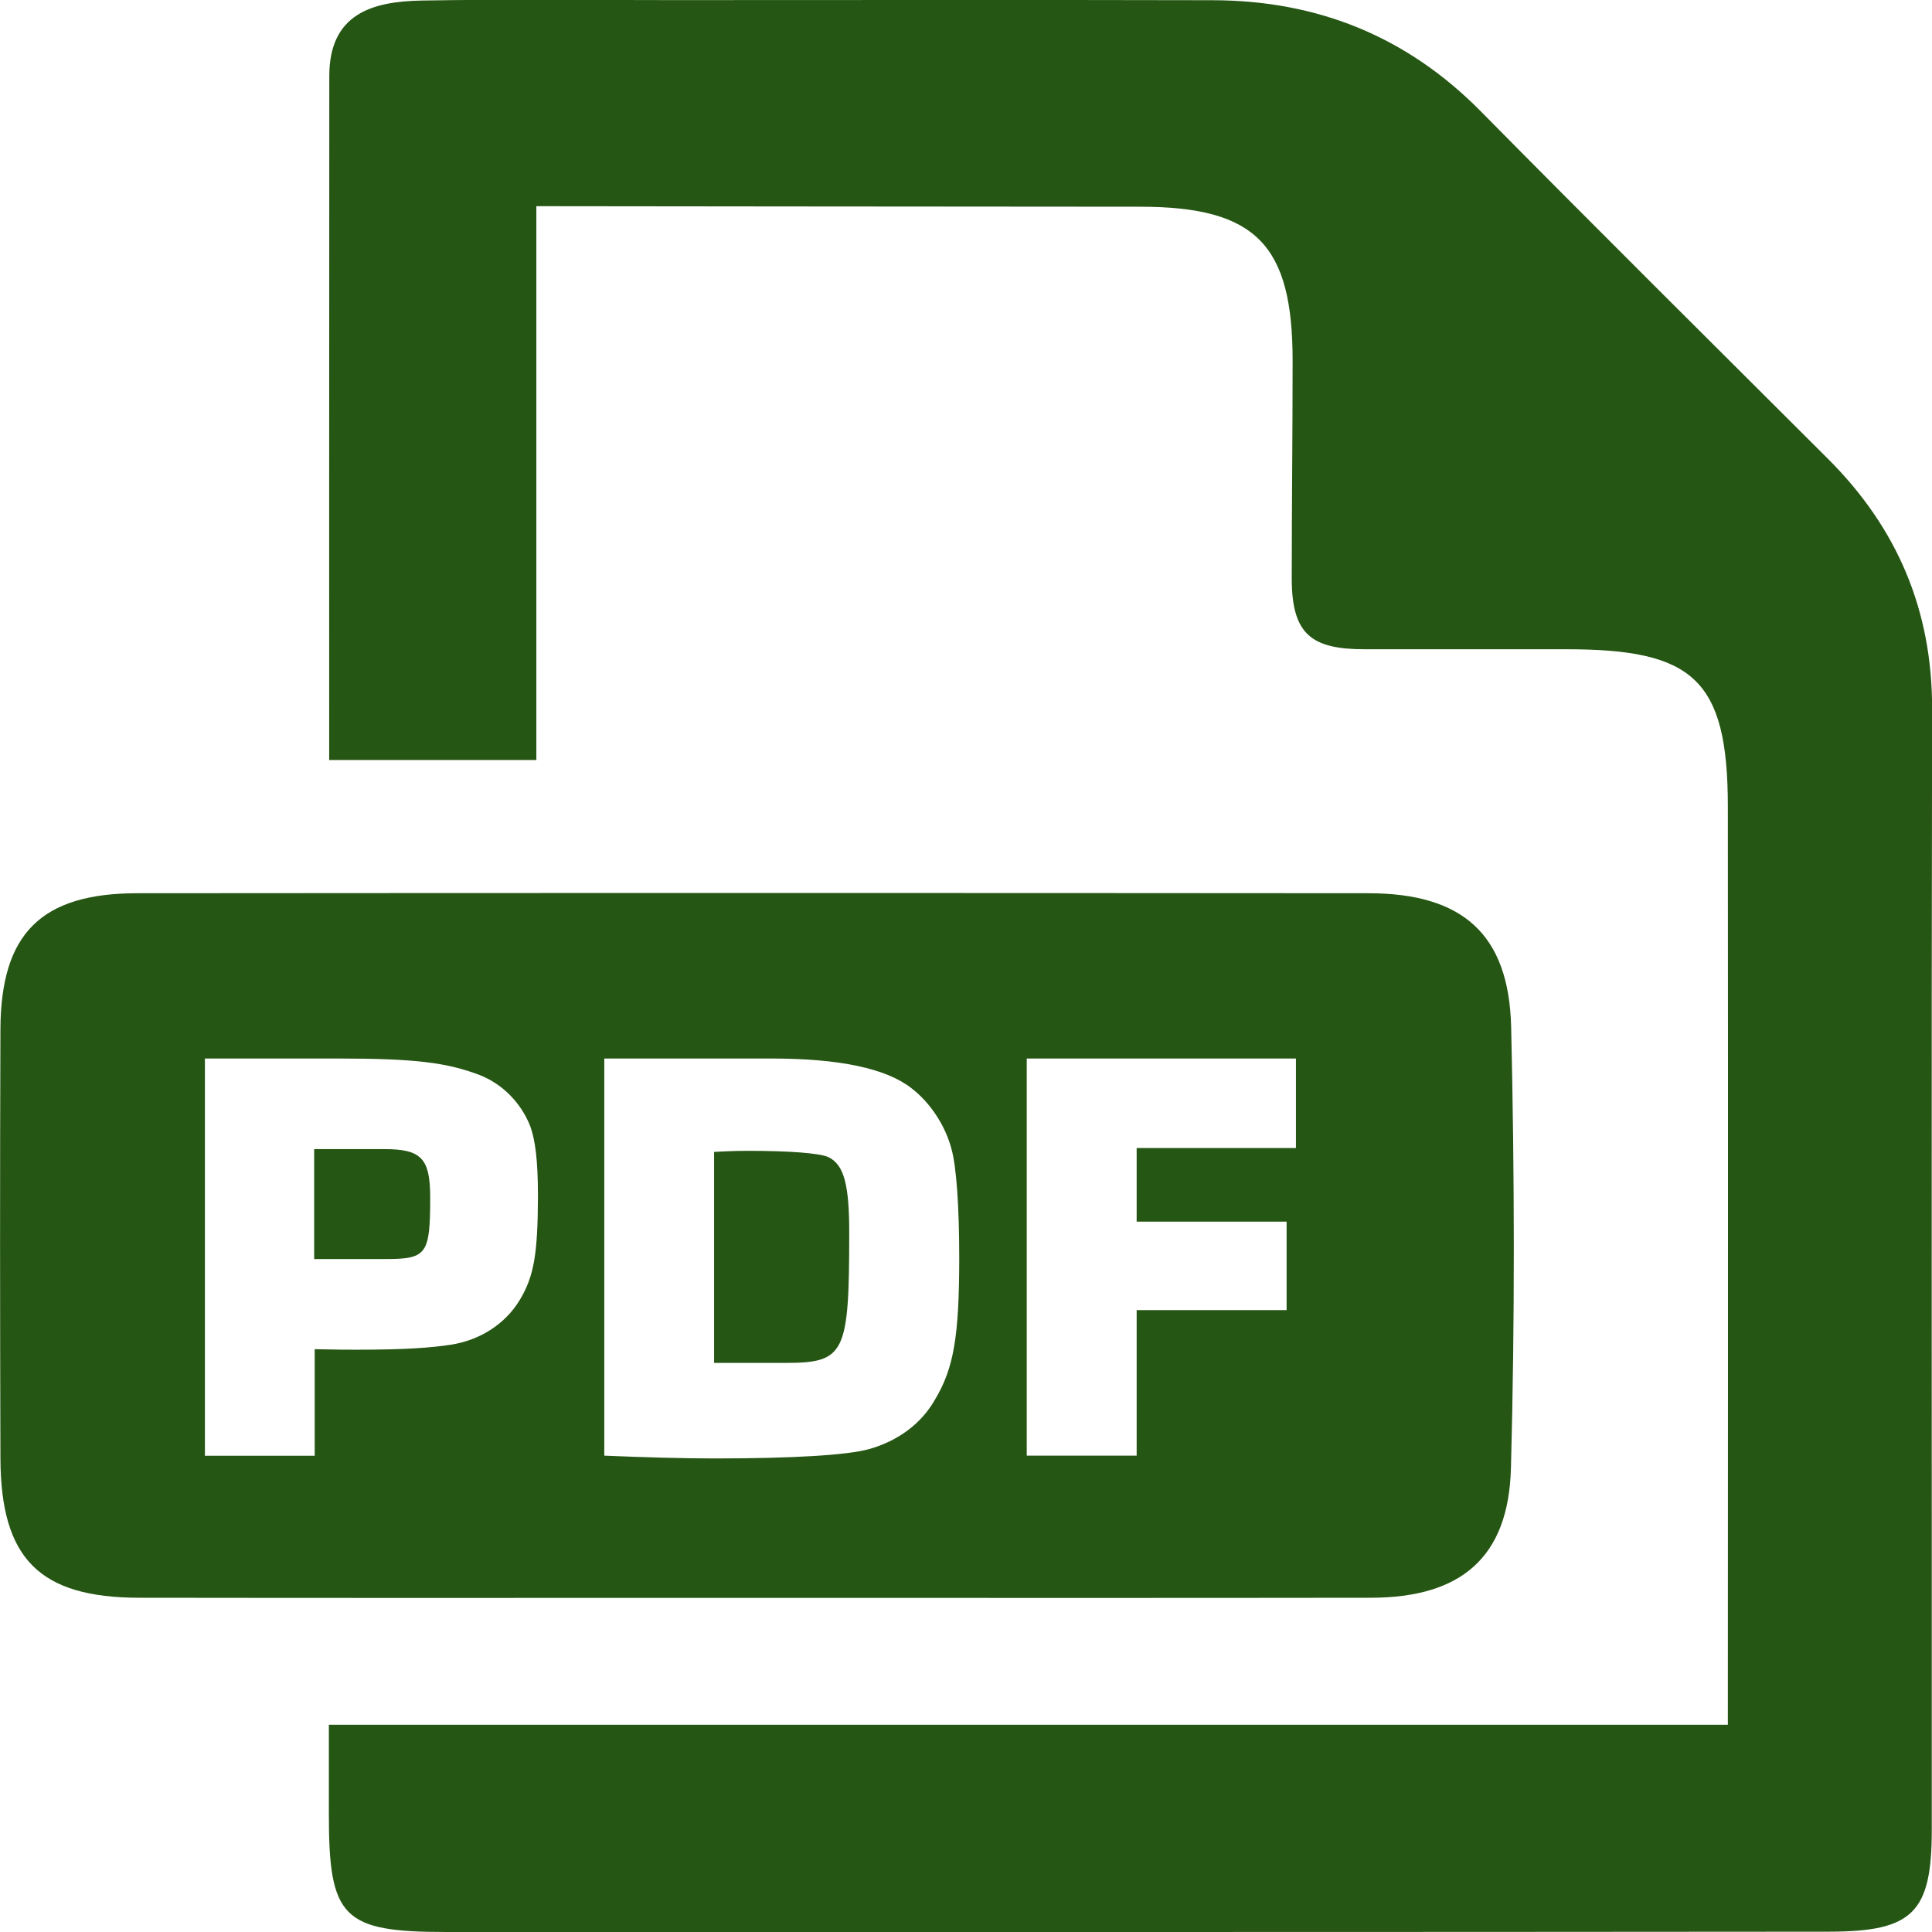
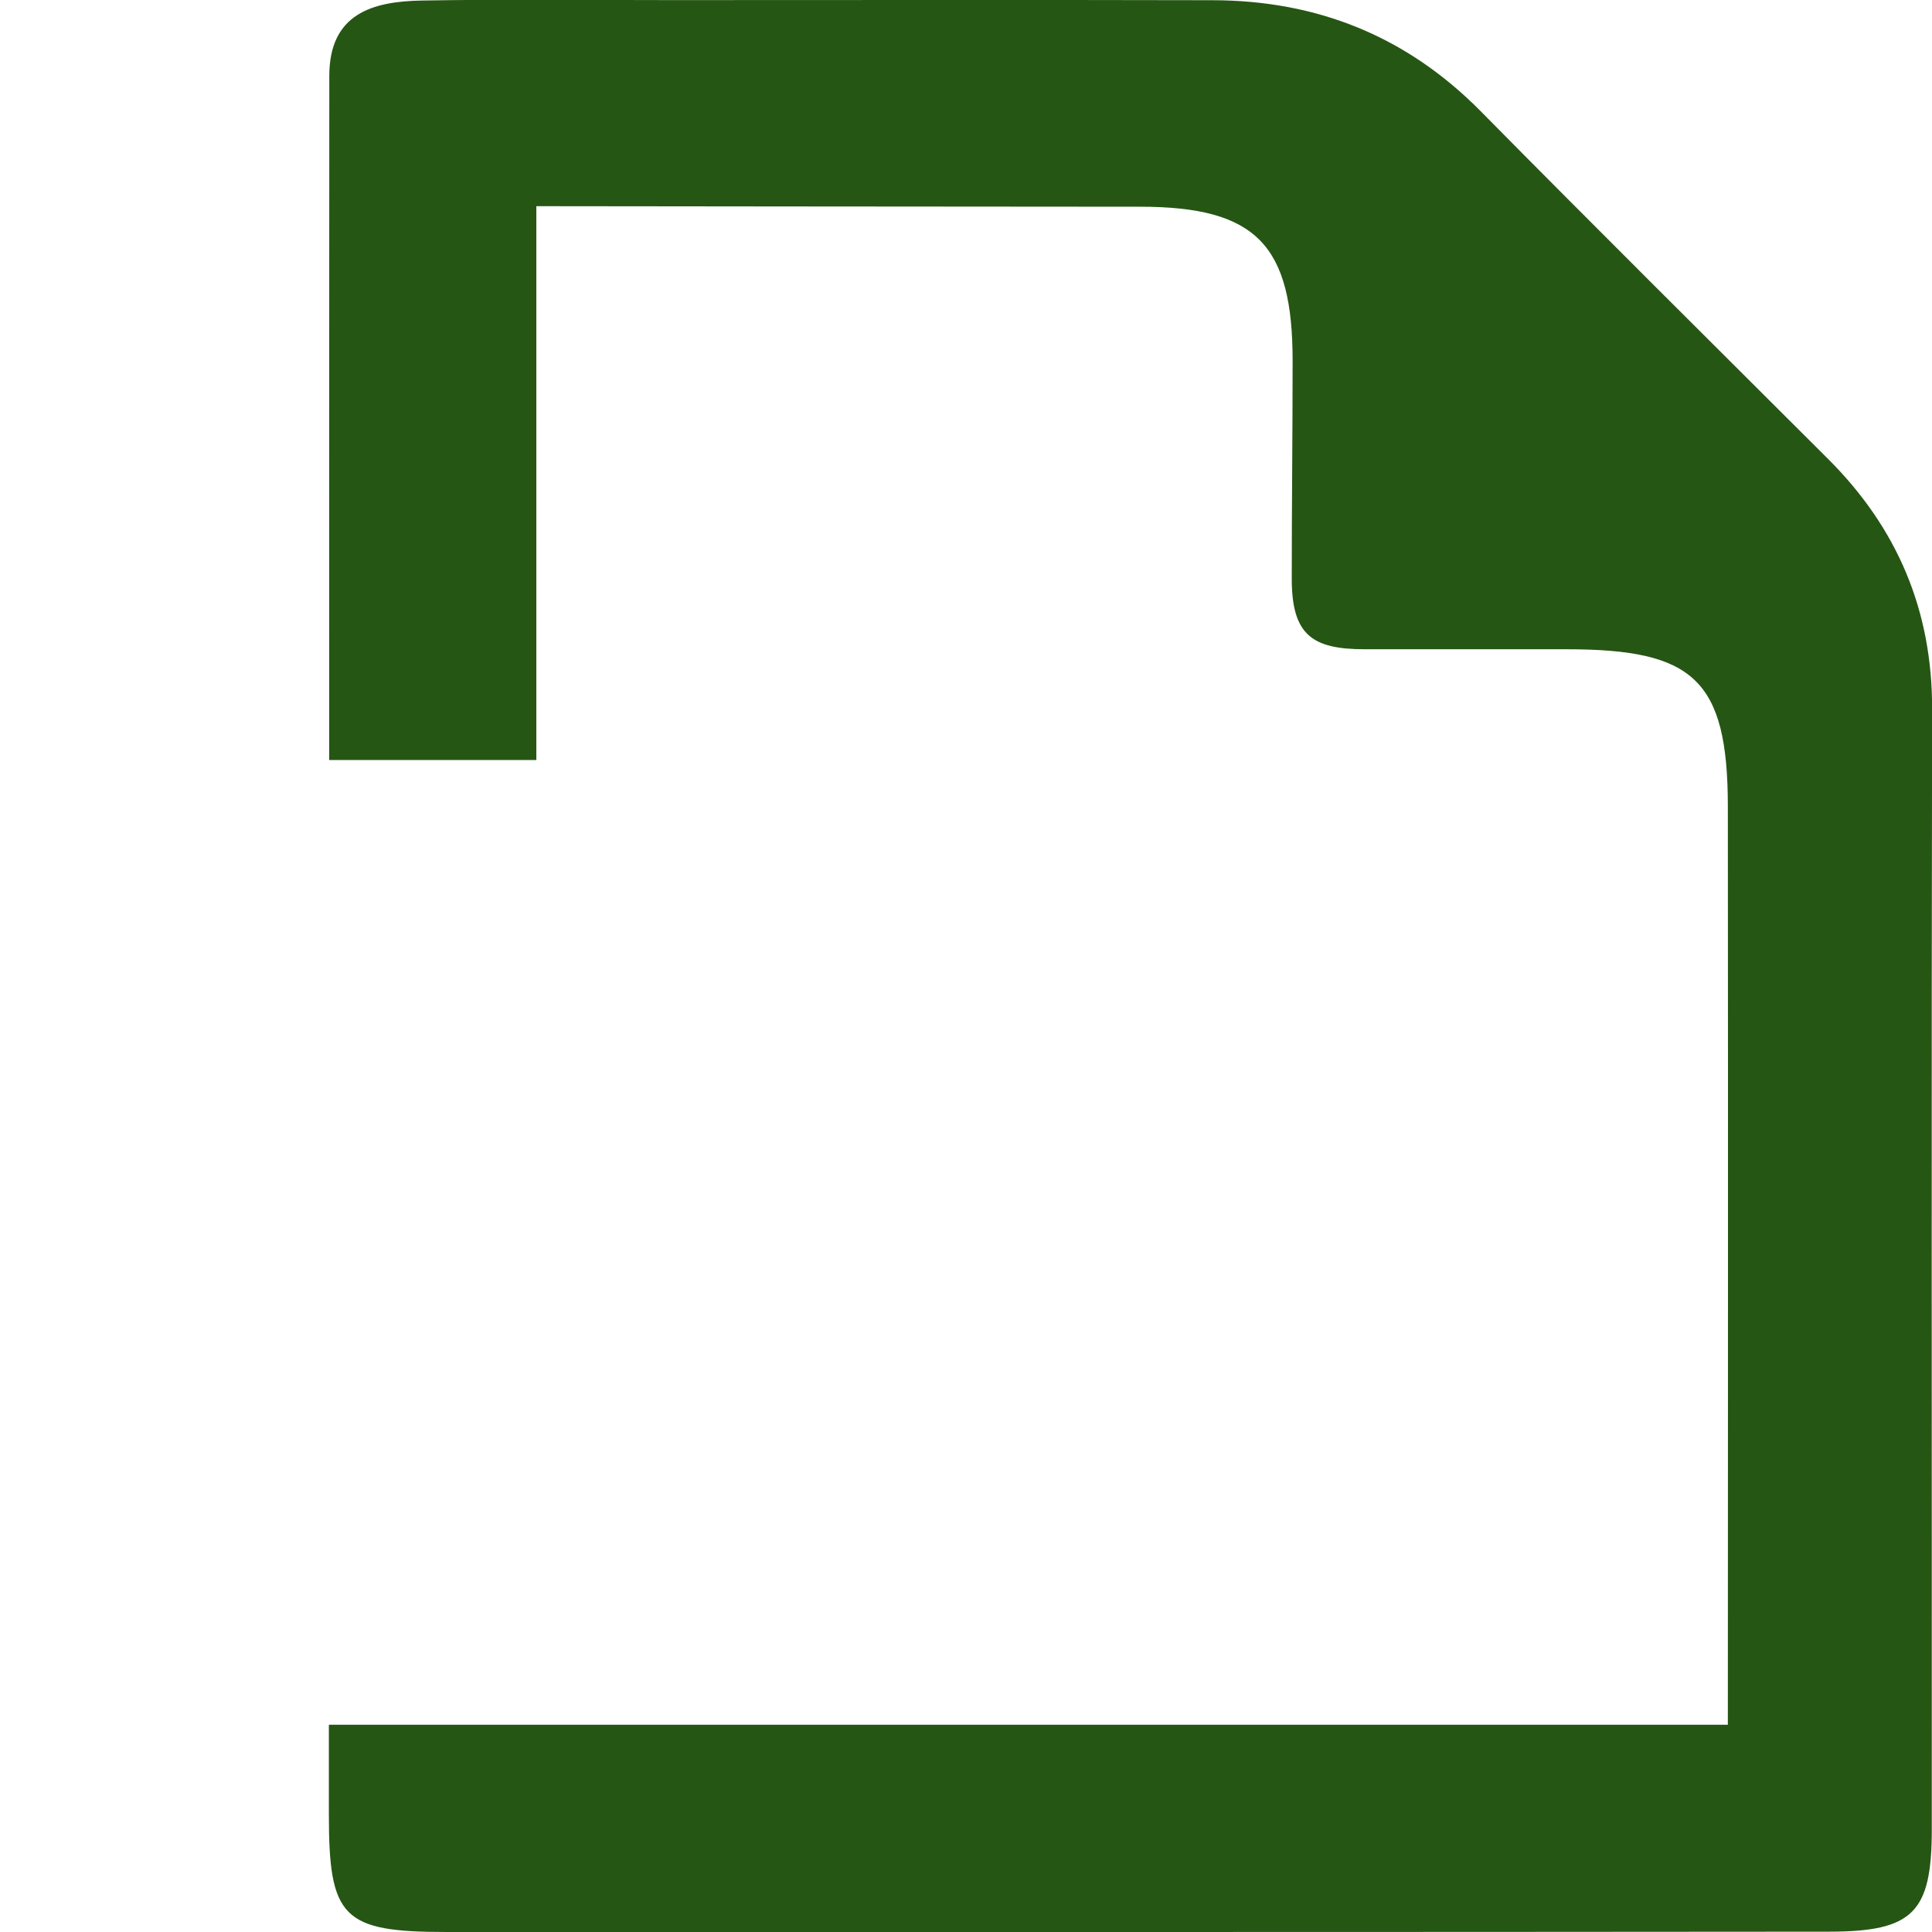
<svg xmlns="http://www.w3.org/2000/svg" version="1.1" id="Ebene_2" x="0px" y="0px" width="18px" height="18px" viewBox="0 0 18 18" enable-background="new 0 0 18 18" xml:space="preserve">
-   <path fill="#265614" d="M14.079,9.567c-0.021-0.868-0.457-1.244-1.328-1.245c-3.824-0.003-7.649-0.003-11.473,0  c-0.895,0.001-1.27,0.375-1.274,1.266c-0.005,1.333-0.004,2.666,0,3.998c0.003,0.937,0.364,1.299,1.295,1.3  c1.893,0.003,3.786,0.001,5.679,0.001c1.931,0,3.863,0.002,5.794-0.001c0.838-0.001,1.283-0.373,1.305-1.206  C14.114,12.31,14.111,10.937,14.079,9.567z M4.841,12.114c-0.133,0.22-0.369,0.374-0.645,0.415  c-0.174,0.026-0.399,0.046-0.885,0.046c-0.072,0-0.143,0-0.379-0.005v0.993H1.909V9.862h1.239c0.711,0,1.013,0.036,1.321,0.154  c0.21,0.082,0.384,0.256,0.471,0.476c0.046,0.128,0.072,0.312,0.072,0.655C5.01,11.684,4.975,11.894,4.841,12.114z M8.711,13.04  c-0.128,0.225-0.343,0.384-0.614,0.461c-0.2,0.056-0.706,0.087-1.438,0.087c-0.287,0-0.65-0.01-1.029-0.026v-3.7h1.556  c0.635,0,1.07,0.092,1.305,0.276c0.174,0.133,0.317,0.348,0.374,0.568c0.046,0.164,0.072,0.537,0.072,1.024  C8.936,12.457,8.885,12.749,8.711,13.04z M12.074,10.696H10.59v0.686h1.397v0.824H10.59v1.356H9.566v-3.7h2.508  C12.074,9.862,12.074,10.696,12.074,10.696z M7.723,10.783c-0.082-0.041-0.379-0.061-0.758-0.061c-0.061,0-0.123,0-0.312,0.01v1.966  h0.655c0.563,0,0.604-0.077,0.604-1.208C7.913,11.034,7.862,10.855,7.723,10.783z M3.582,10.706H2.927v1.024h0.671  c0.379,0,0.41-0.046,0.41-0.578C4.007,10.793,3.925,10.706,3.582,10.706z" />
  <path fill="#265614" d="M3.064,16.069c4.396,0,13.034,0,13.034,0s0.003-5.888,0-8.557c-0.001-1.186-0.324-1.463-1.504-1.463  c-0.615,0-1.062,0-1.877,0c-0.493,0-0.682-0.133-0.682-0.658c0-0.705,0.008-1.33,0.008-2.03c0-1.076-0.336-1.435-1.421-1.435  c-1.278,0-5.625-0.005-5.625-0.005v5.16h-1.93c0,0-0.001-4.258,0.001-6.373c0-0.582,0.404-0.695,0.863-0.703  c0.773-0.013,1.547-0.004,2.32-0.004c1.682,0,3.364-0.003,5.047,0.001c0.972,0.002,1.805,0.334,2.496,1.033  c1.073,1.087,2.158,2.163,3.239,3.242c0.644,0.643,0.97,1.41,0.968,2.328c-0.007,3.48-0.002,6.961-0.003,10.441  c0,0.775-0.176,0.95-0.957,0.951C12.747,18.001,8.455,18,4.162,18c-0.971,0-1.099-0.13-1.098-1.103  C3.064,16.651,3.064,16.405,3.064,16.069z" />
</svg>